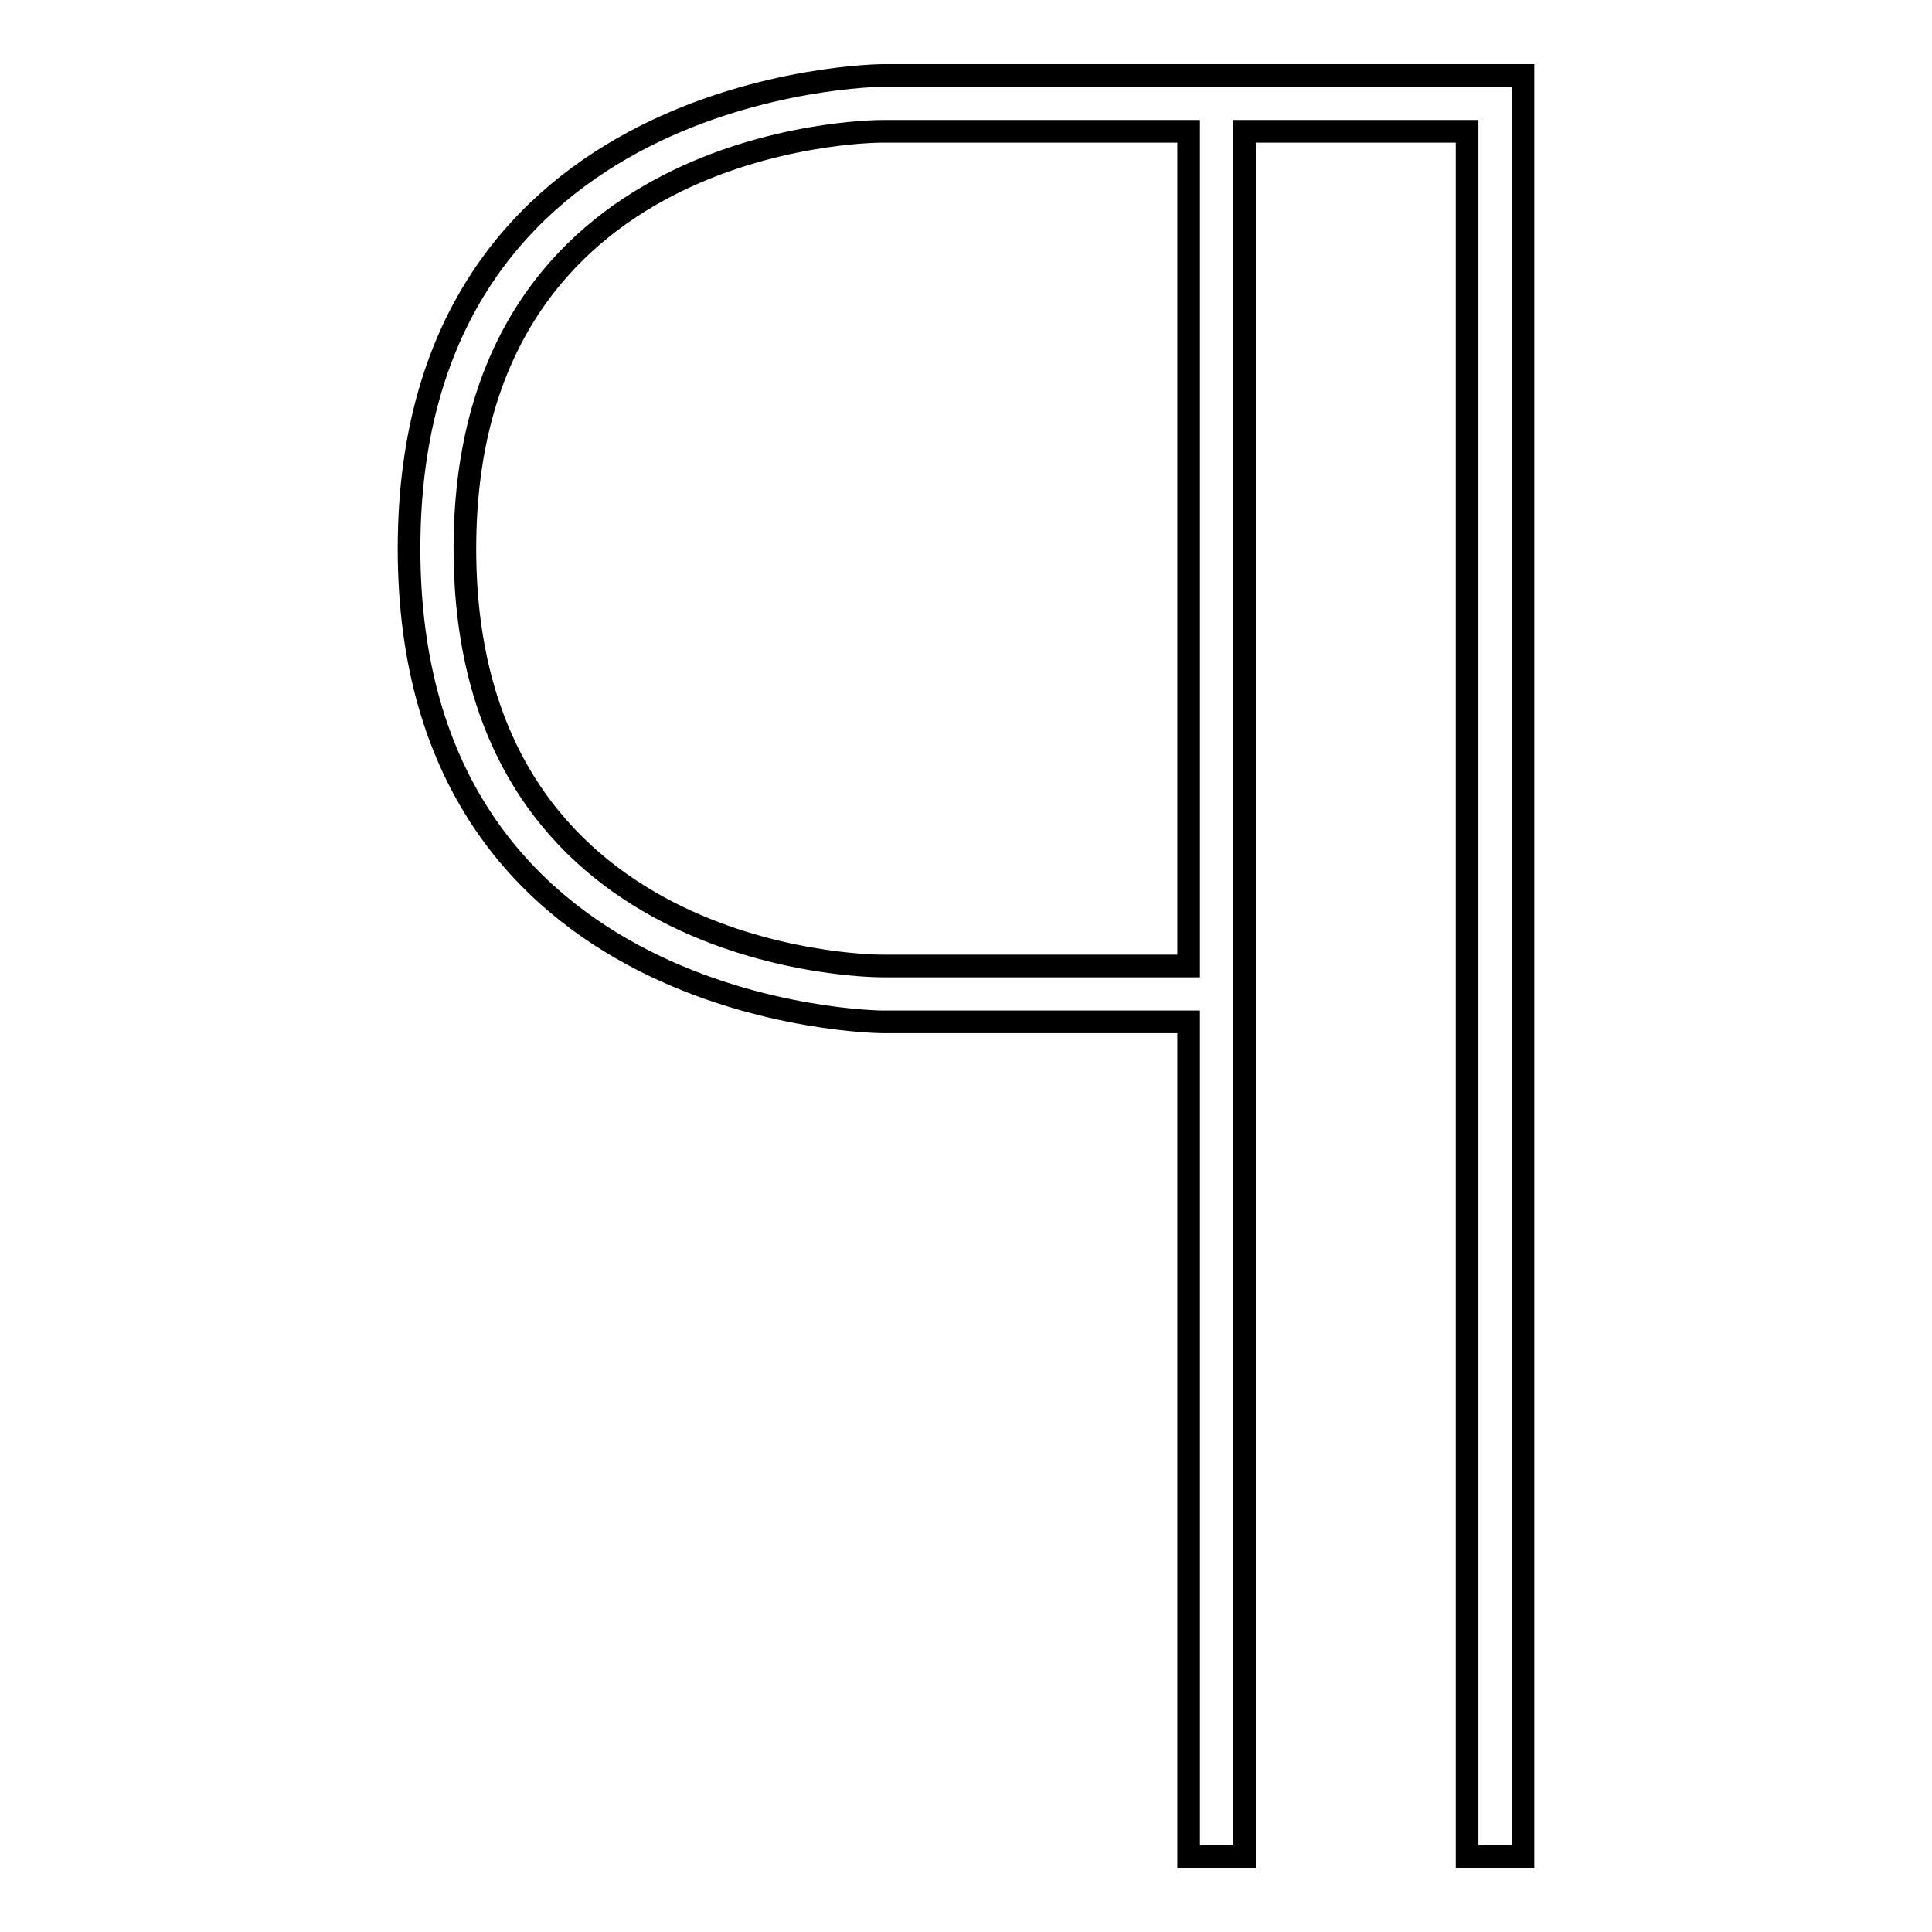
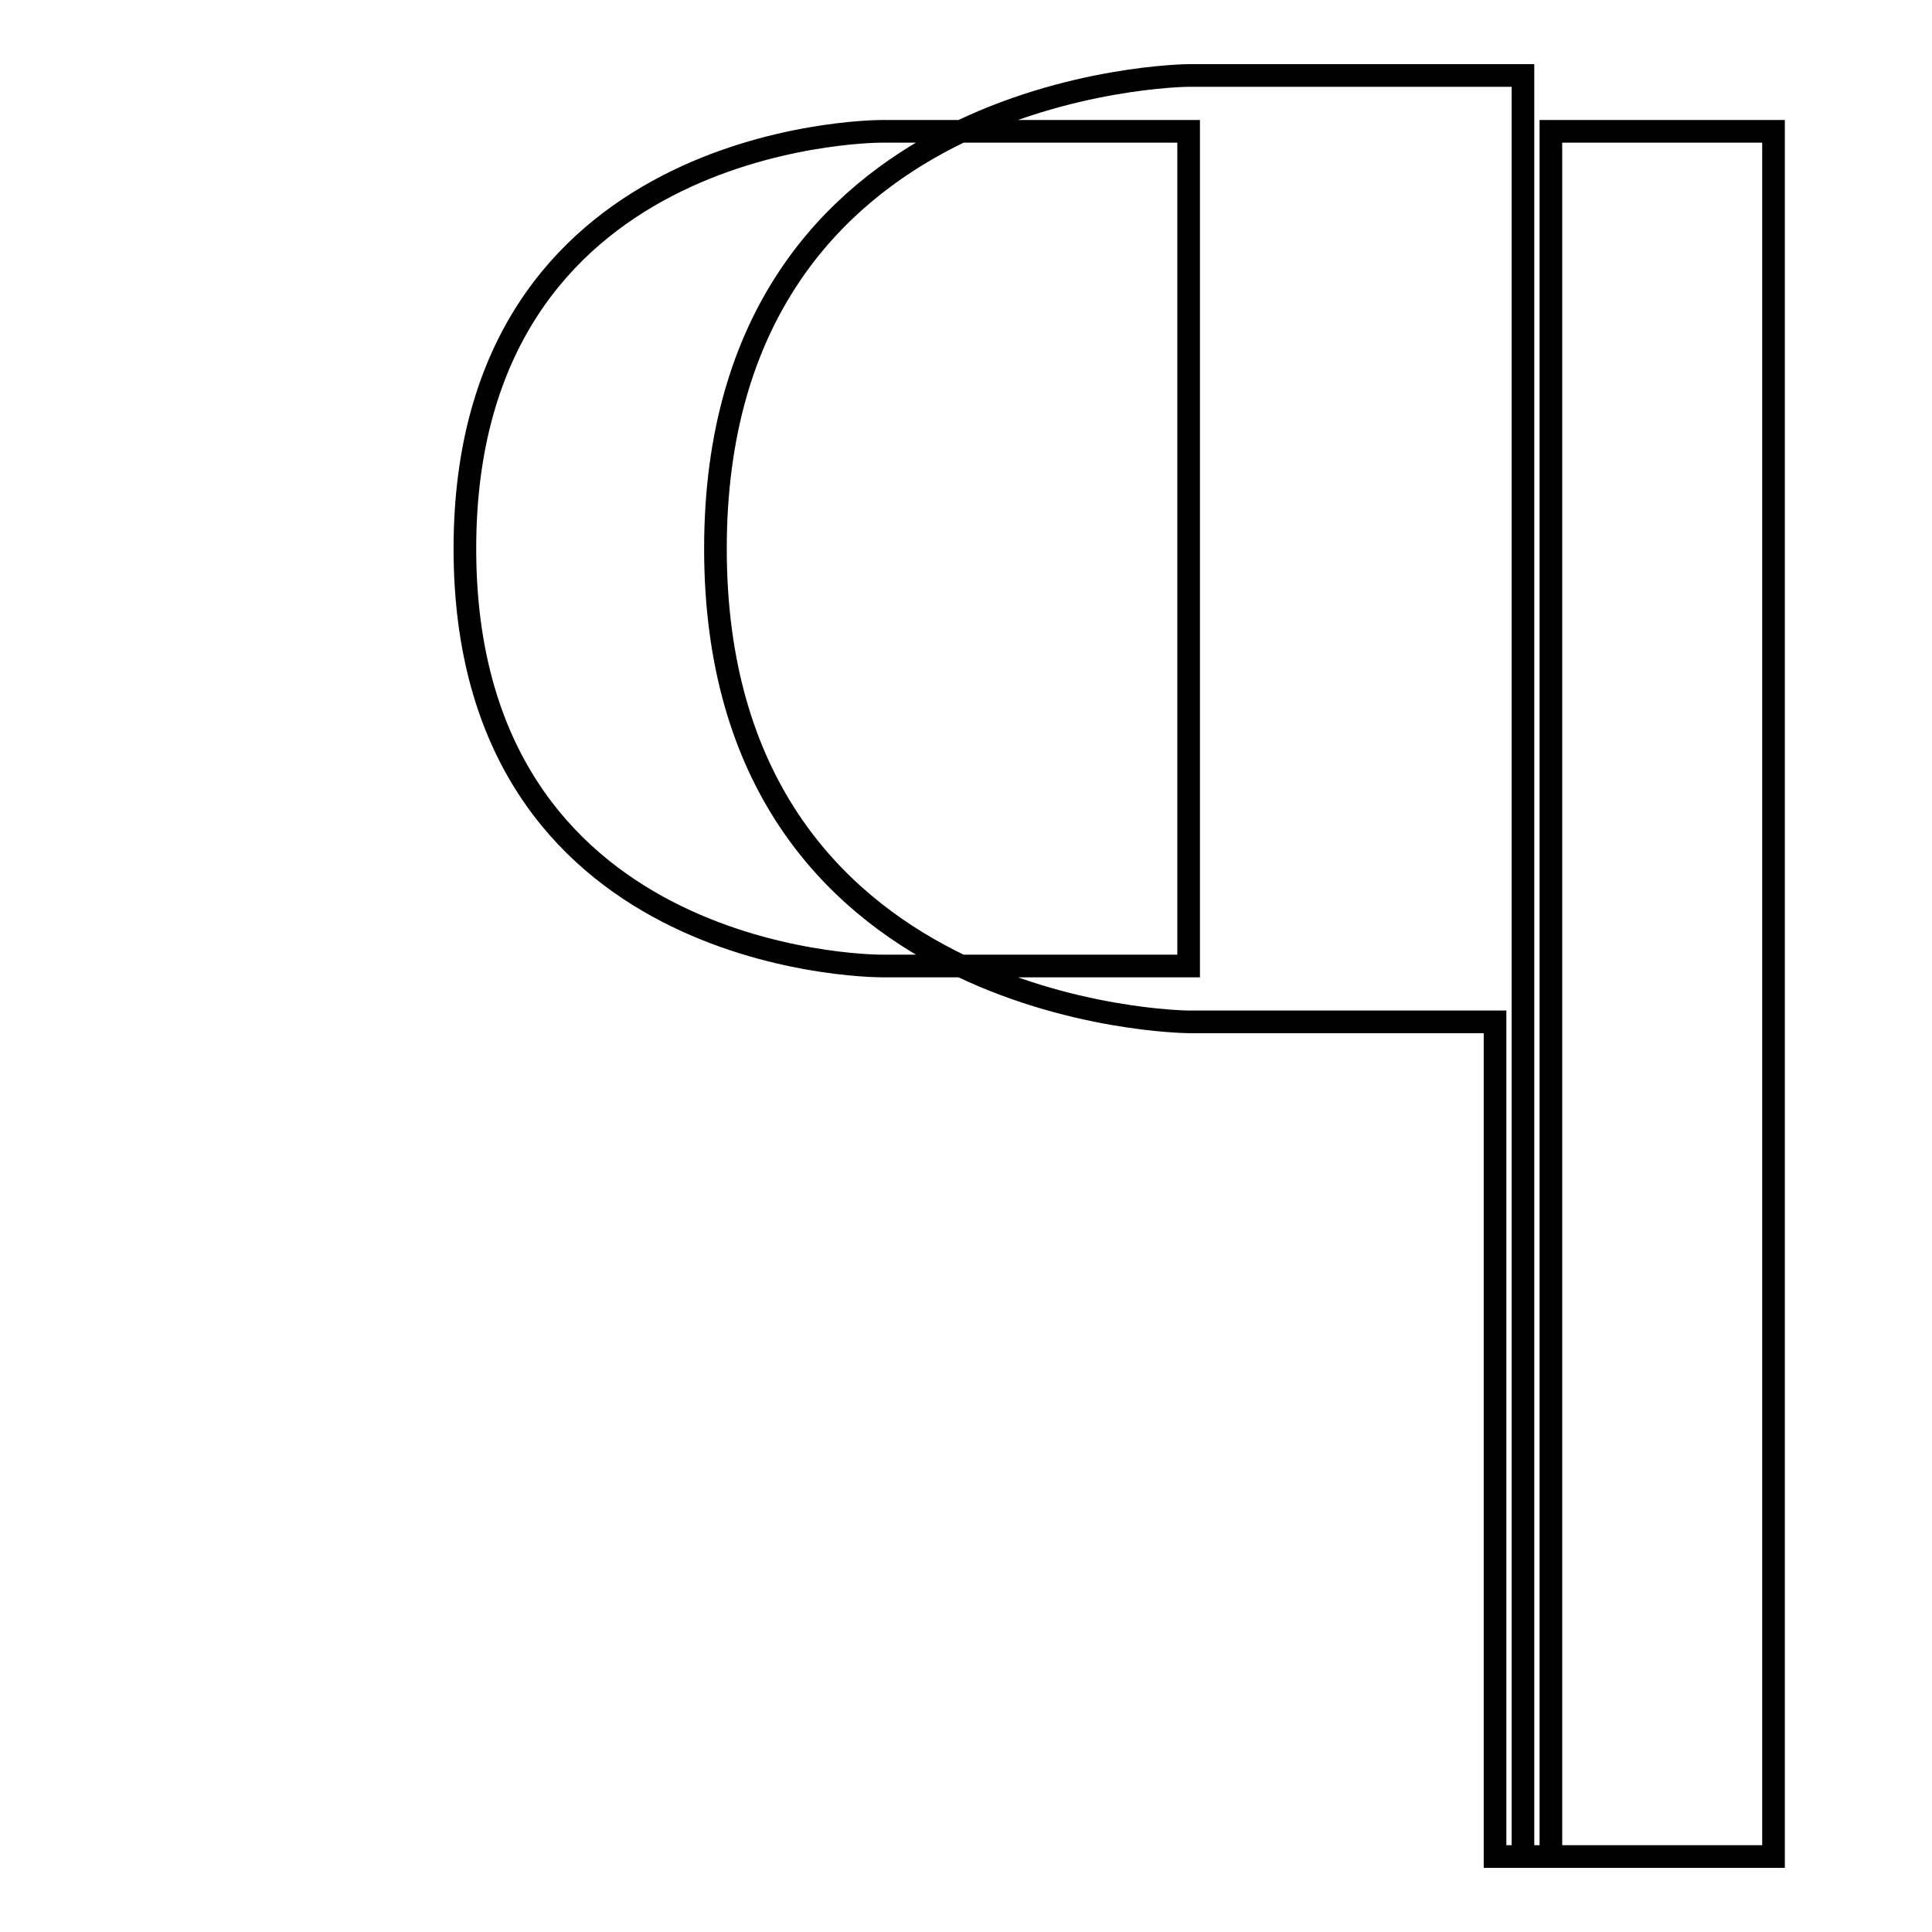
<svg xmlns="http://www.w3.org/2000/svg" version="1.1" x="0px" y="0px" viewBox="0 0 256 256" enable-background="new 0 0 256 256" xml:space="preserve">
  <g>
    <g>
-       <path stroke-width="3" fill-opacity="0" stroke="#000000" d="M201.8,246V10h-40.6h-3.7h-40.6c-0.6,0-62.7,0.7-62.7,62.7c0,62,62.1,62.7,62.7,62.7h40.6V246h7.4V17.4  h29.5V246H201.8z M116.9,128c-2.3,0-55.3-0.8-55.3-55.3c0-54.5,53.1-55.3,55.3-55.3h40.6V128H116.9z" />
+       <path stroke-width="3" fill-opacity="0" stroke="#000000" d="M201.8,246V10h-3.7h-40.6c-0.6,0-62.7,0.7-62.7,62.7c0,62,62.1,62.7,62.7,62.7h40.6V246h7.4V17.4  h29.5V246H201.8z M116.9,128c-2.3,0-55.3-0.8-55.3-55.3c0-54.5,53.1-55.3,55.3-55.3h40.6V128H116.9z" />
    </g>
  </g>
</svg>